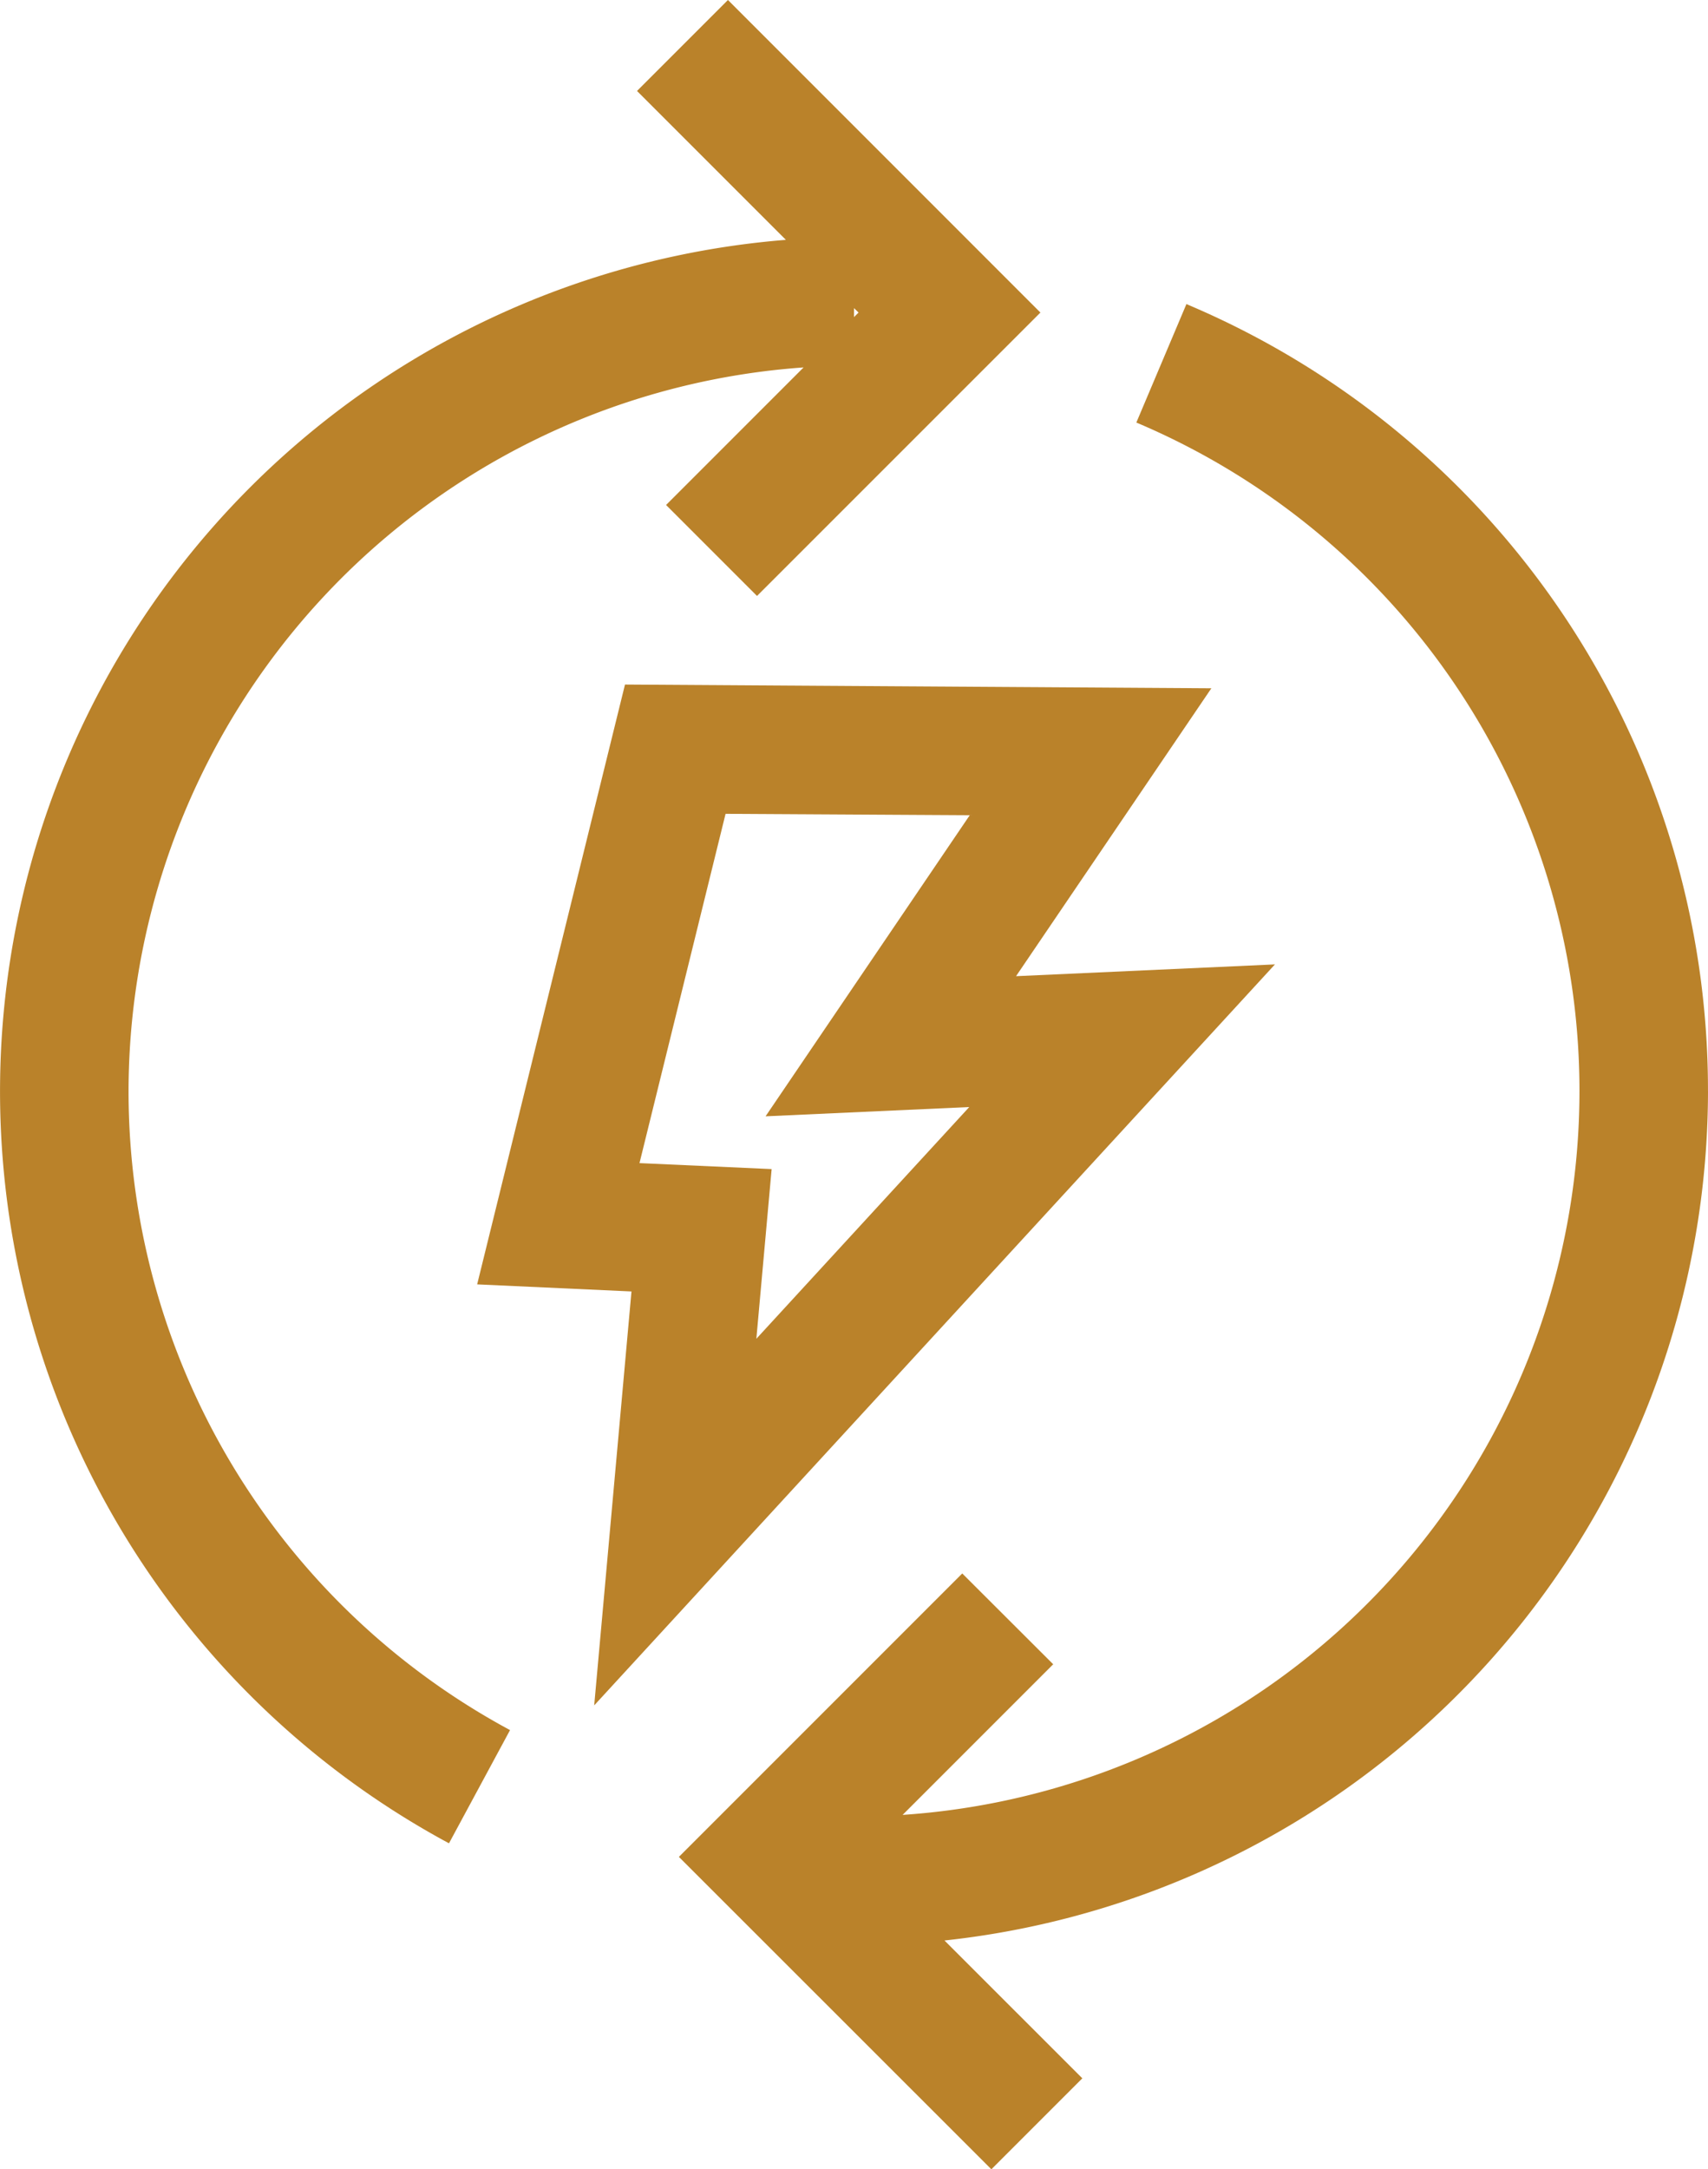
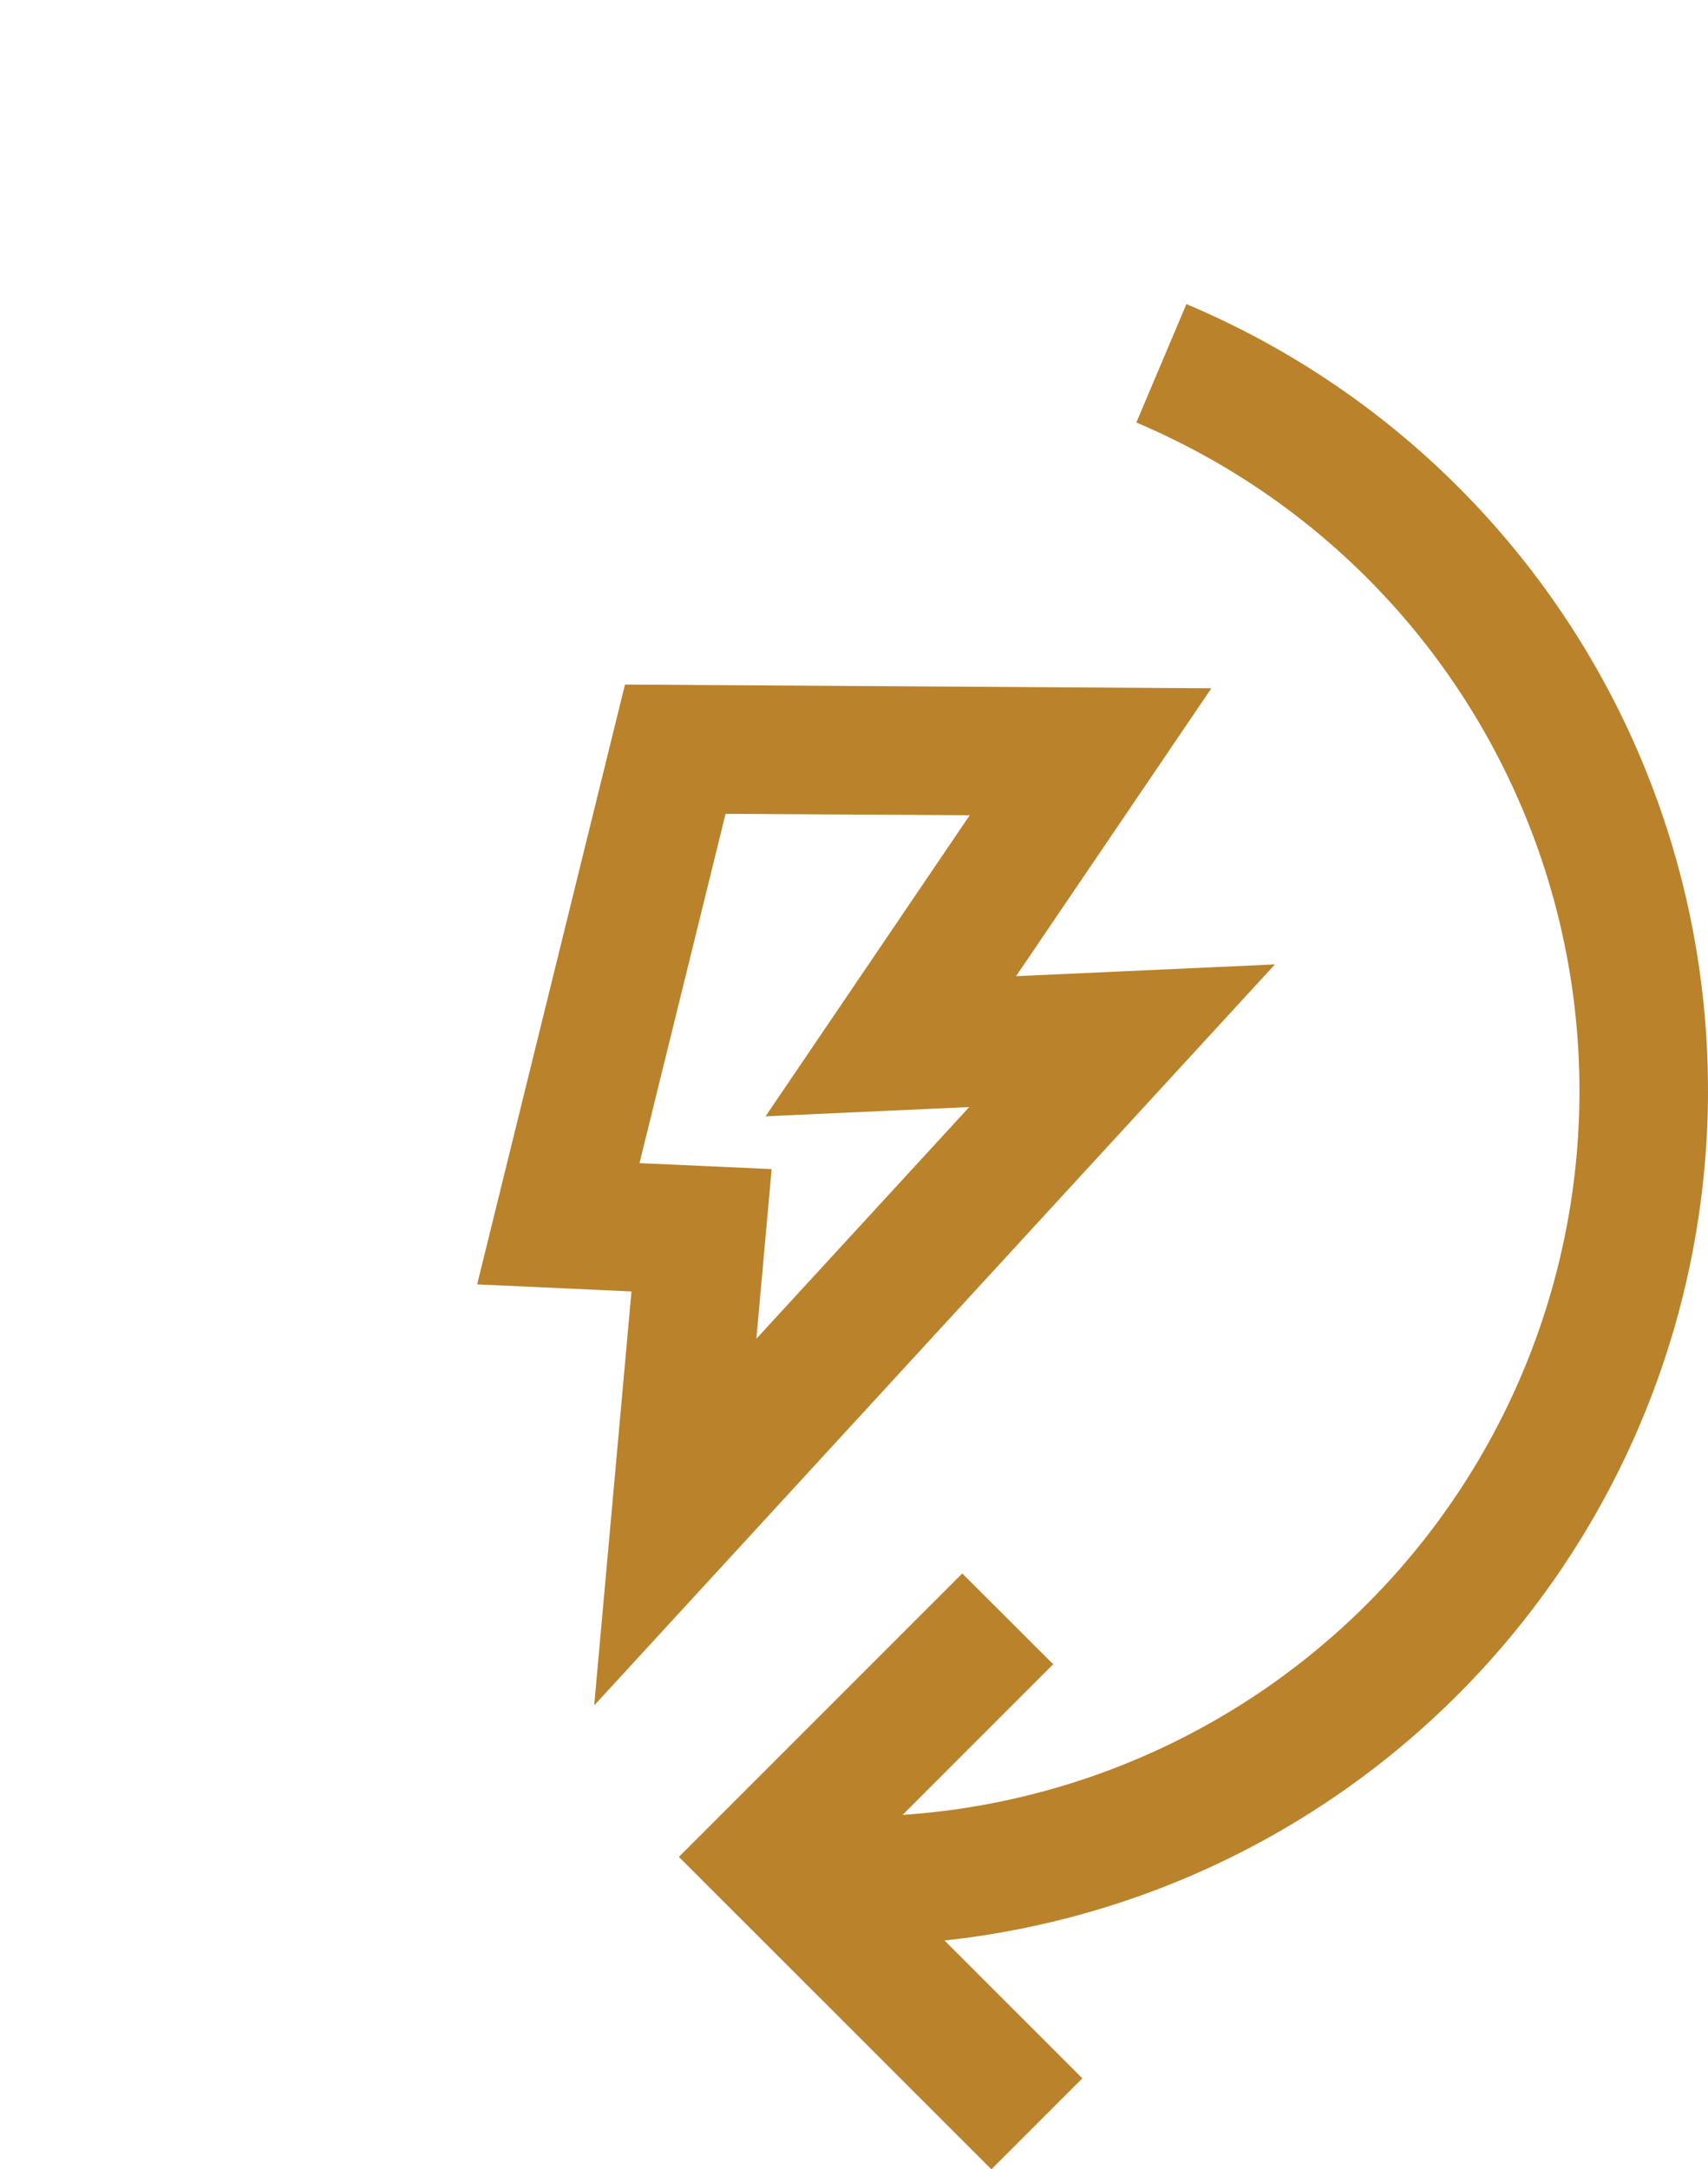
<svg xmlns="http://www.w3.org/2000/svg" width="57.13" height="72.541" viewBox="0 0 57.13 72.541">
-   <path d="M4.3,36.487a24.29,24.29,0,0,1,22.579-24.2l-4.6,4.6,3.042,3.042L34.8,10.452,24.349,0,21.307,3.042l4.979,4.979a28.564,28.564,0,0,0-11.268,53.62l2.042-3.786A24.257,24.257,0,0,1,4.3,36.487M28.717,10.452l-.152.152v-.3Z" transform="translate(0 0)" fill="#ba822a" />
  <path d="M56.869,36.371A28.523,28.523,0,0,0,39.424,10.052l-1.675,3.961a24.264,24.264,0,0,1-7.818,46.561l5.037-5.037L31.926,52.5l-9.478,9.478L32.9,72.425l3.042-3.042-4.61-4.609a28.6,28.6,0,0,0,25.538-28.4" transform="translate(0.26 0.117)" fill="#ba822a" />
  <path d="M42.462,31.988l-8.66.394,6.533-9.627L20.722,22.63,15.777,42.688l5.162.237L19.692,56.767ZM24.086,26.953,32.253,27,25.424,37.068l6.813-.31-7.121,7.749.511-5.674-4.42-.2Z" transform="translate(0.183 0.262)" fill="#ba822a" />
</svg>